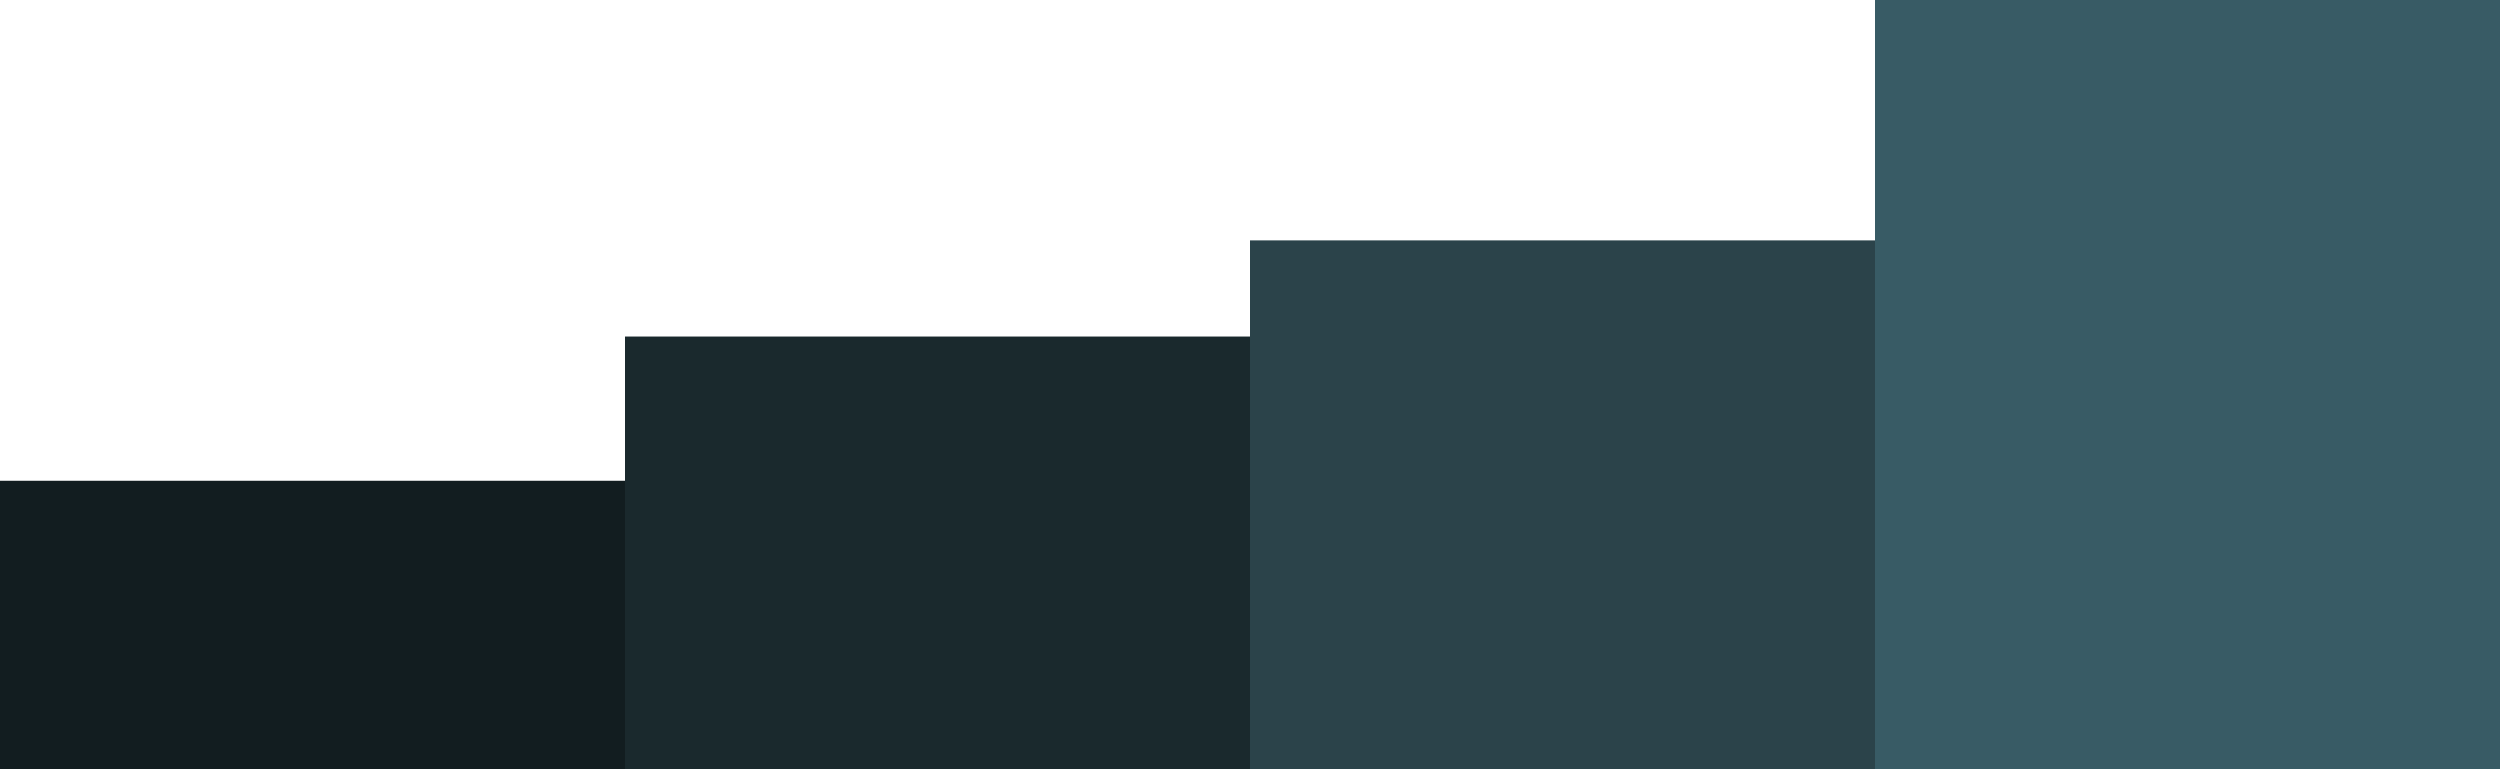
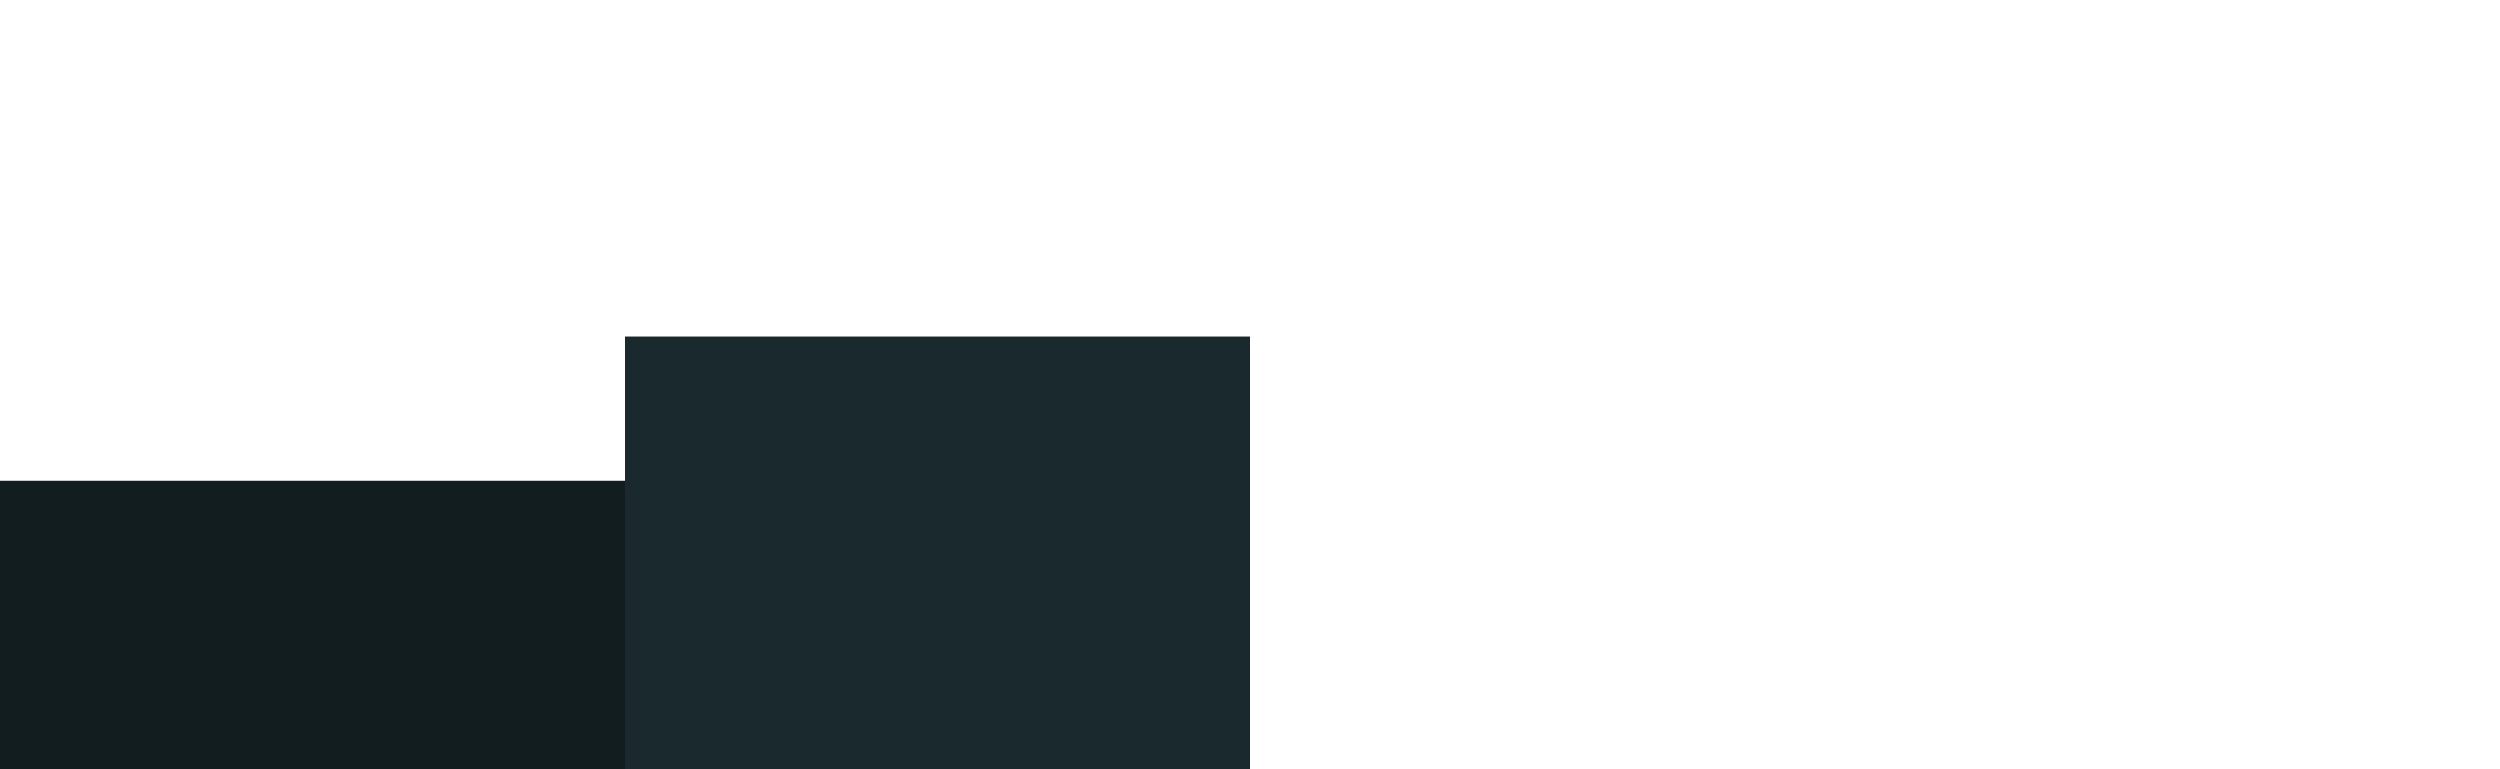
<svg xmlns="http://www.w3.org/2000/svg" width="52" height="16" viewBox="0 0 52 16" fill="none">
  <rect y="10" width="13" height="6" fill="#121D20" />
  <rect x="13" y="7" width="13" height="9" fill="#1A292D" />
-   <path d="M39 0H52V16H39V0Z" fill="#385B65" />
-   <rect x="26" y="5" width="13" height="11" fill="#2B434A" />
</svg>